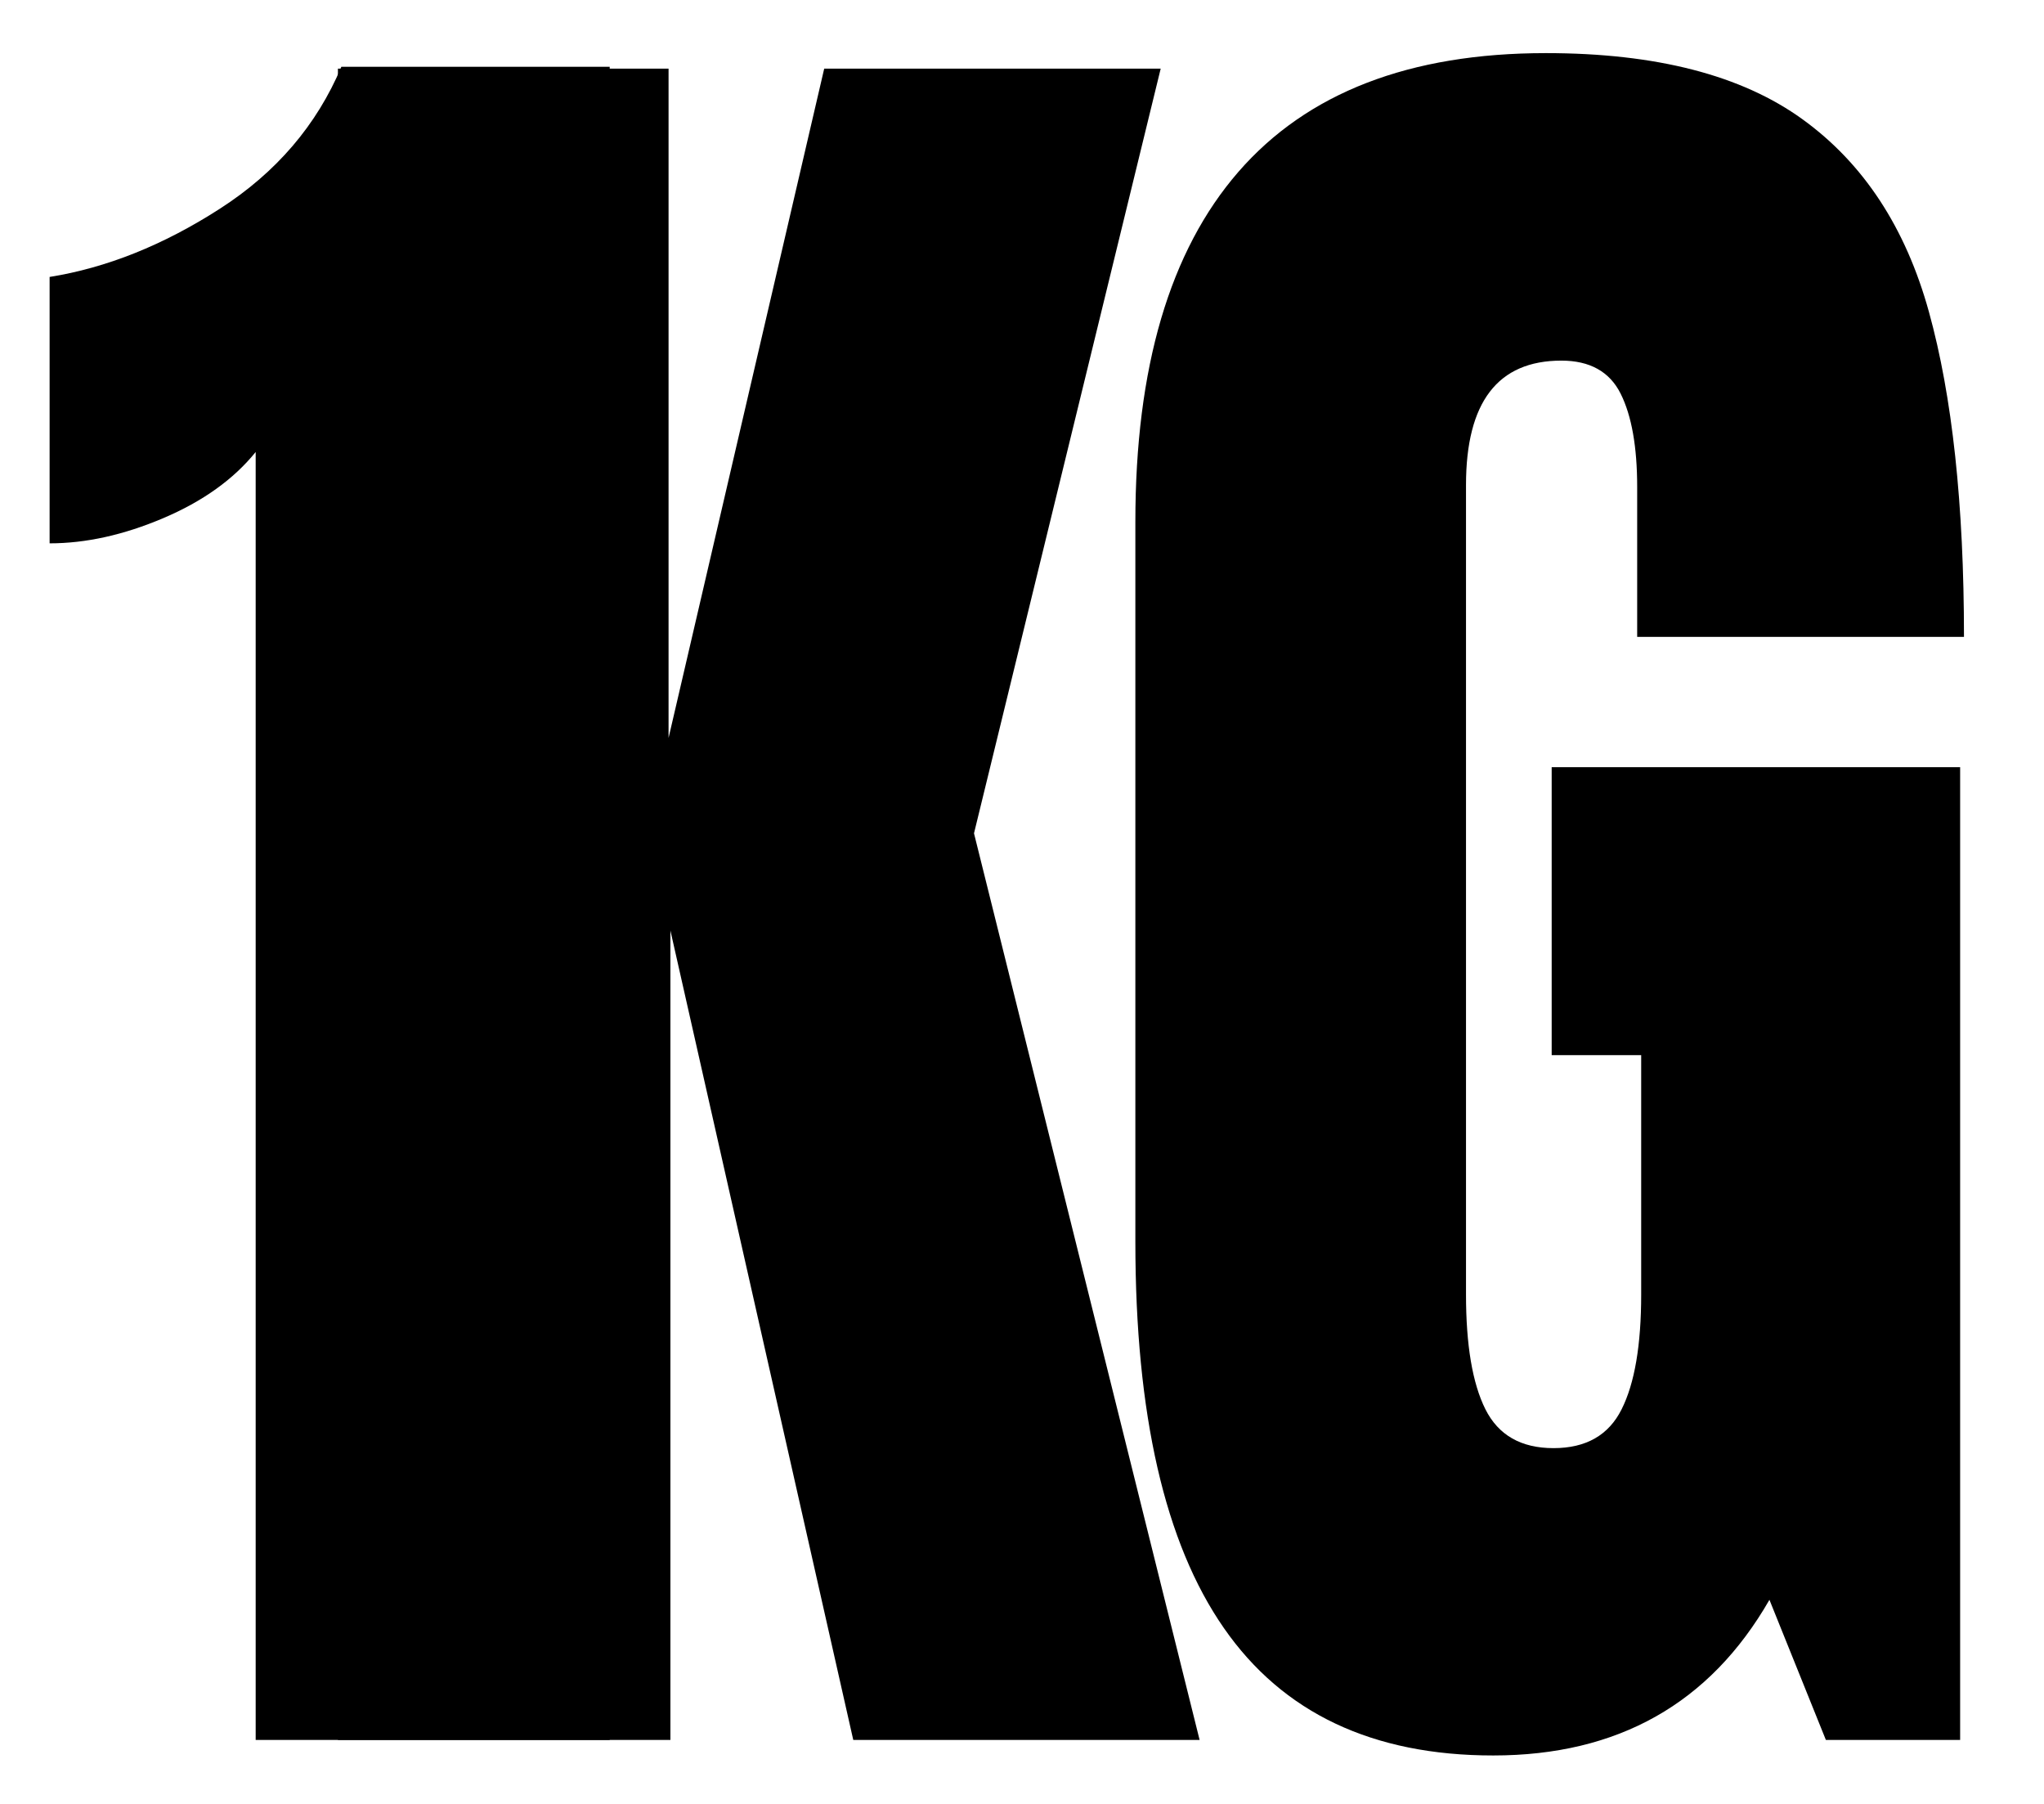
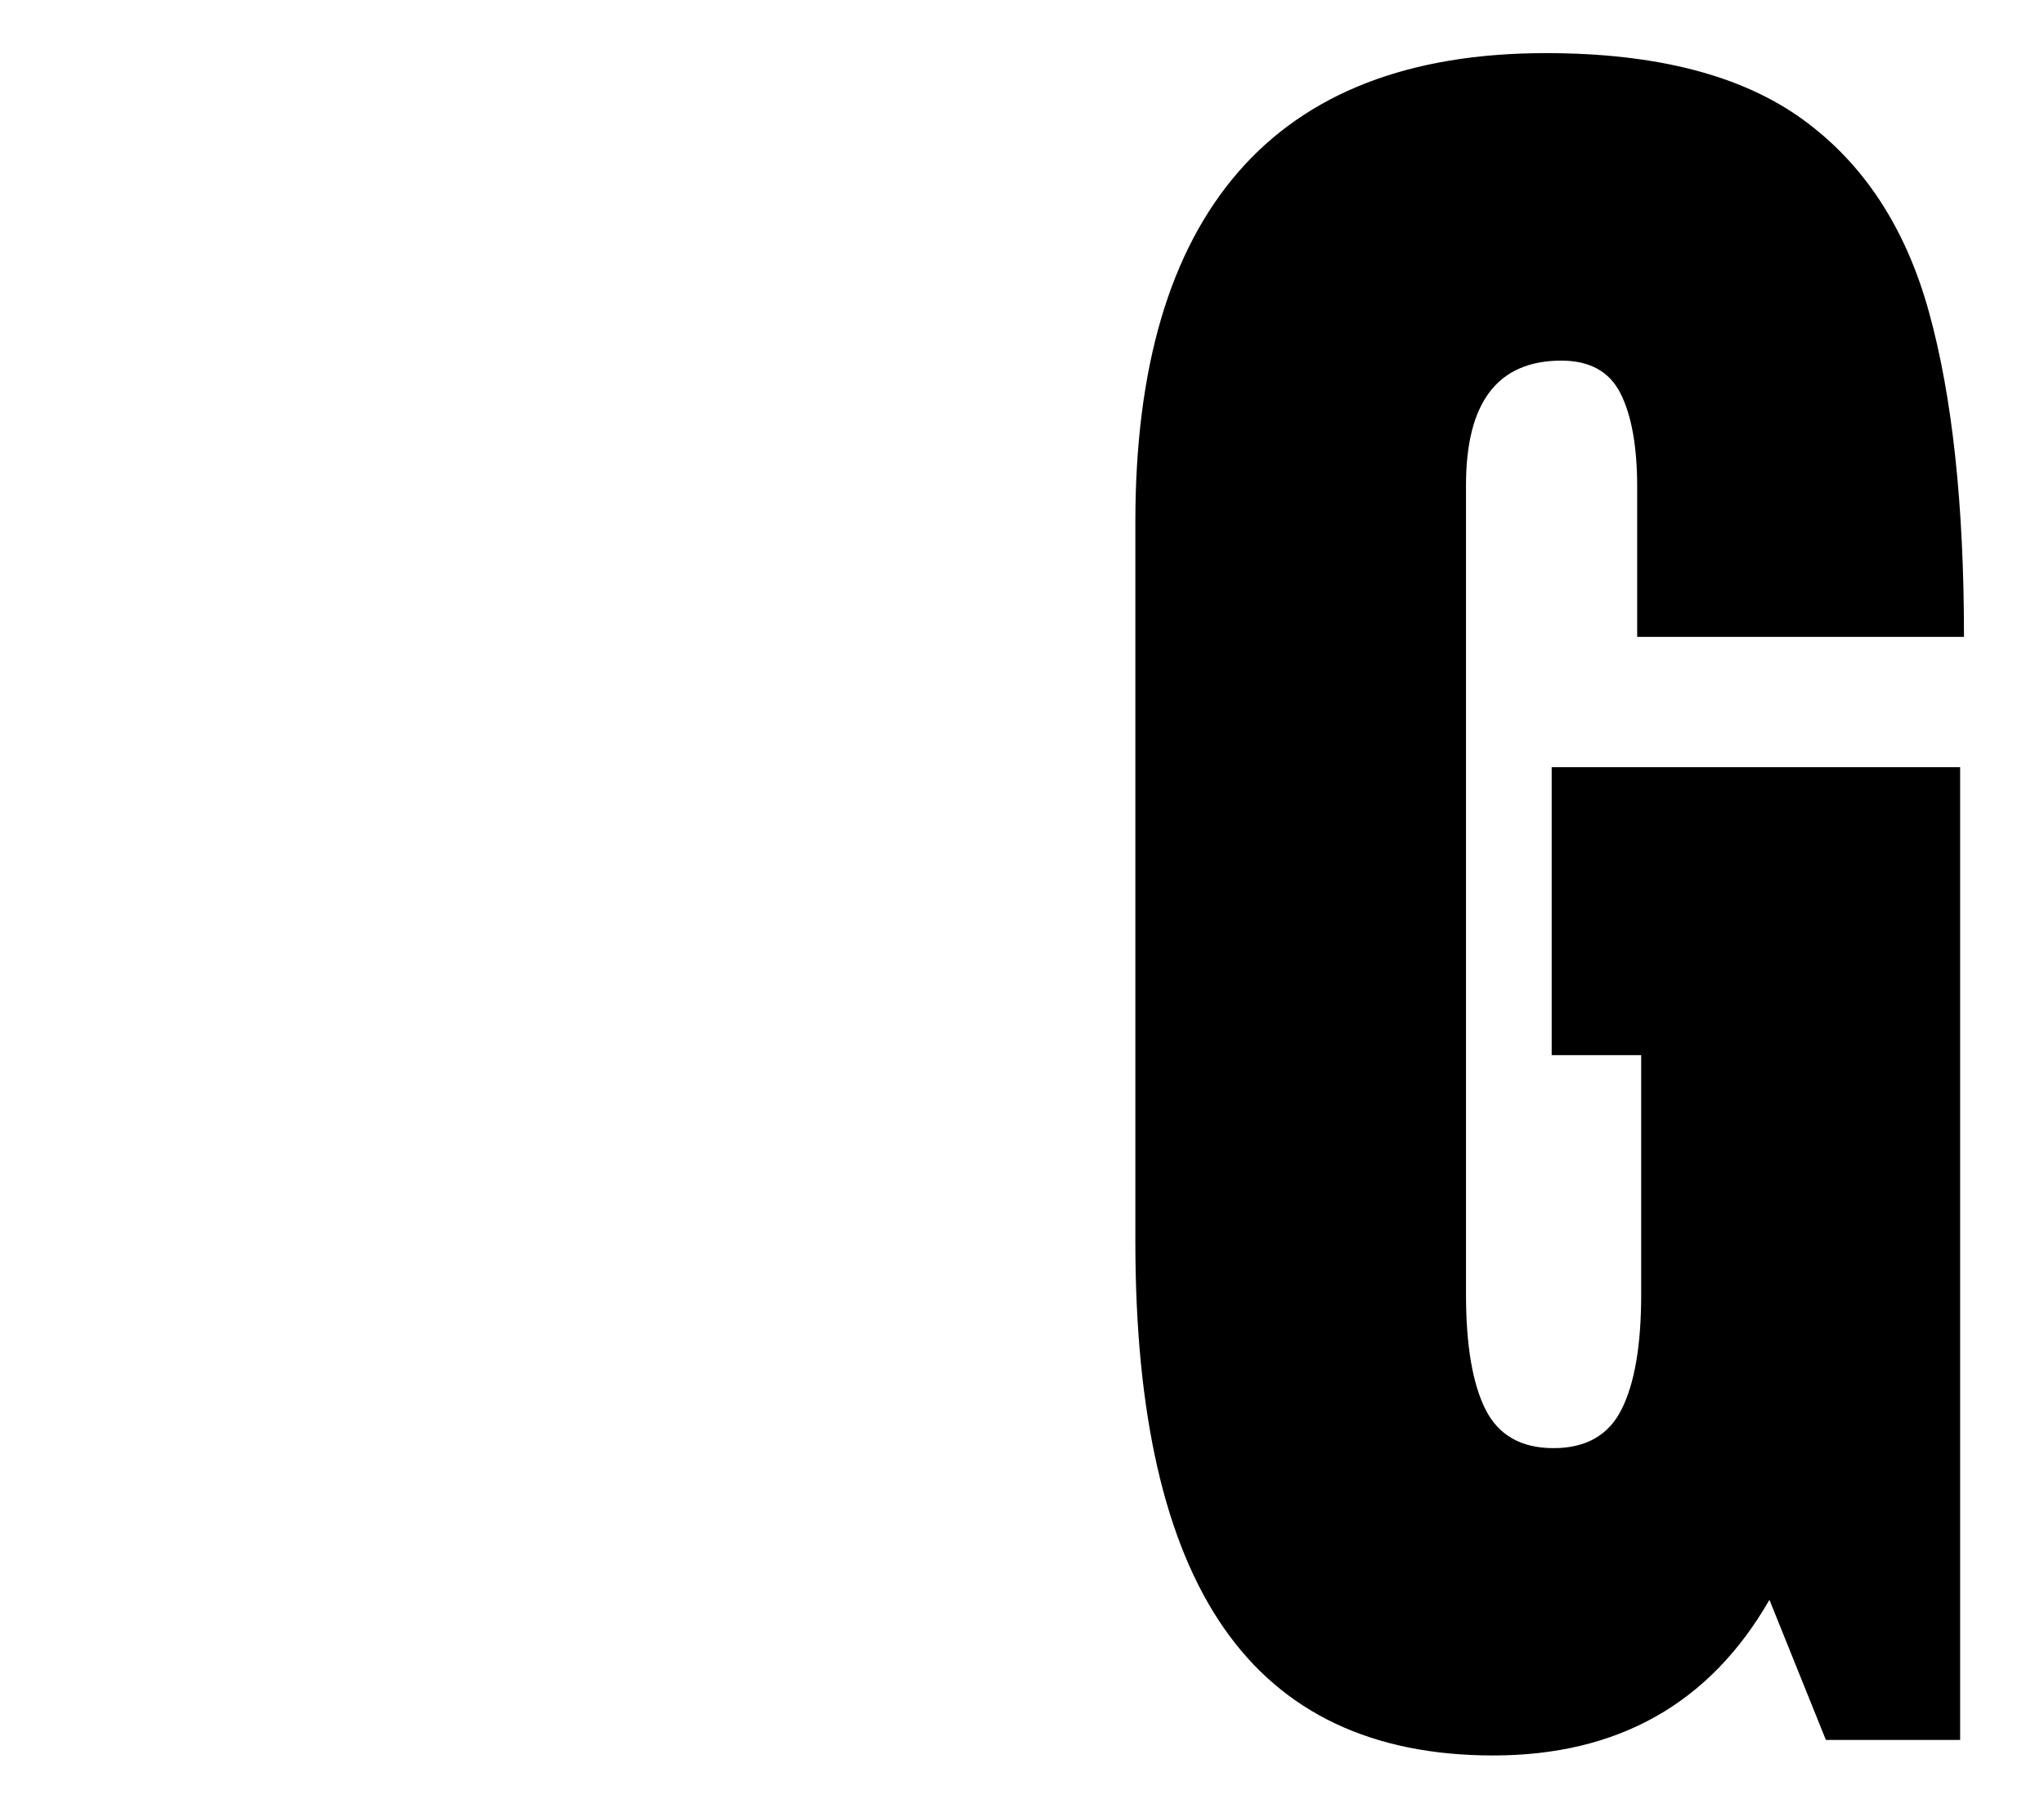
<svg xmlns="http://www.w3.org/2000/svg" height="168.75" width="191.25" style="max-height: 500px" zoomAndPan="magnify" viewBox="85.5 97.5 191.25 168.75" preserveAspectRatio="xMidYMid meet" version="1.0">
  <defs>
    <g />
  </defs>
  <g fill="#000000" fill-opacity="1">
    <g transform="translate(110.196, 260.266)">
      <g>
-         <path d="M 6.922 0 L 6.922 -156.344 L 37.859 -156.344 L 37.859 -93.734 L 52.422 -156.344 L 83.906 -156.344 L 66.438 -84.812 L 87.547 0 L 55.141 0 L 38.031 -75.719 L 38.031 0 Z M 6.922 0" />
-       </g>
+         </g>
    </g>
  </g>
  <g fill="#000000" fill-opacity="1">
    <g transform="translate(186.091, 260.266)">
      <g>
        <path d="M 39.125 1.453 C 27.844 1.453 19.441 -2.52 13.922 -10.469 C 8.398 -18.414 5.641 -30.457 5.641 -46.594 L 5.641 -113.938 C 5.641 -128.375 8.852 -139.289 15.281 -146.688 C 21.719 -154.094 31.305 -157.797 44.047 -157.797 C 54.359 -157.797 62.363 -155.734 68.062 -151.609 C 73.77 -147.484 77.711 -141.477 79.891 -133.594 C 82.078 -125.707 83.172 -115.57 83.172 -103.188 L 52.594 -103.188 L 52.594 -117.203 C 52.594 -120.961 52.078 -123.875 51.047 -125.938 C 50.016 -128 48.164 -129.031 45.5 -129.031 C 39.551 -129.031 36.578 -125.148 36.578 -117.391 L 36.578 -41.672 C 36.578 -36.941 37.18 -33.363 38.391 -30.938 C 39.609 -28.508 41.734 -27.297 44.766 -27.297 C 47.805 -27.297 49.93 -28.508 51.141 -30.938 C 52.359 -33.363 52.969 -36.941 52.969 -41.672 L 52.969 -64.062 L 44.594 -64.062 L 44.594 -91 L 82.812 -91 L 82.812 0 L 70.25 0 L 64.969 -13.109 C 59.395 -3.398 50.781 1.453 39.125 1.453 Z M 39.125 1.453" />
      </g>
    </g>
  </g>
  <g fill="#000000" fill-opacity="1">
    <g transform="translate(264.365, 260.266)">
      <g />
    </g>
  </g>
  <g fill="#000000" fill-opacity="1">
    <g transform="translate(87.954, 260.266)">
      <g>
-         <path d="M 21.469 -120.484 C 19.406 -117.93 16.523 -115.867 12.828 -114.297 C 9.129 -112.723 5.582 -111.938 2.188 -111.938 L 2.188 -136.859 C 7.52 -137.711 12.828 -139.836 18.109 -143.234 C 23.391 -146.629 27.18 -151.055 29.484 -156.516 L 54.594 -156.516 L 54.594 0 L 21.469 0 Z M 21.469 -120.484" />
-       </g>
+         </g>
    </g>
  </g>
</svg>